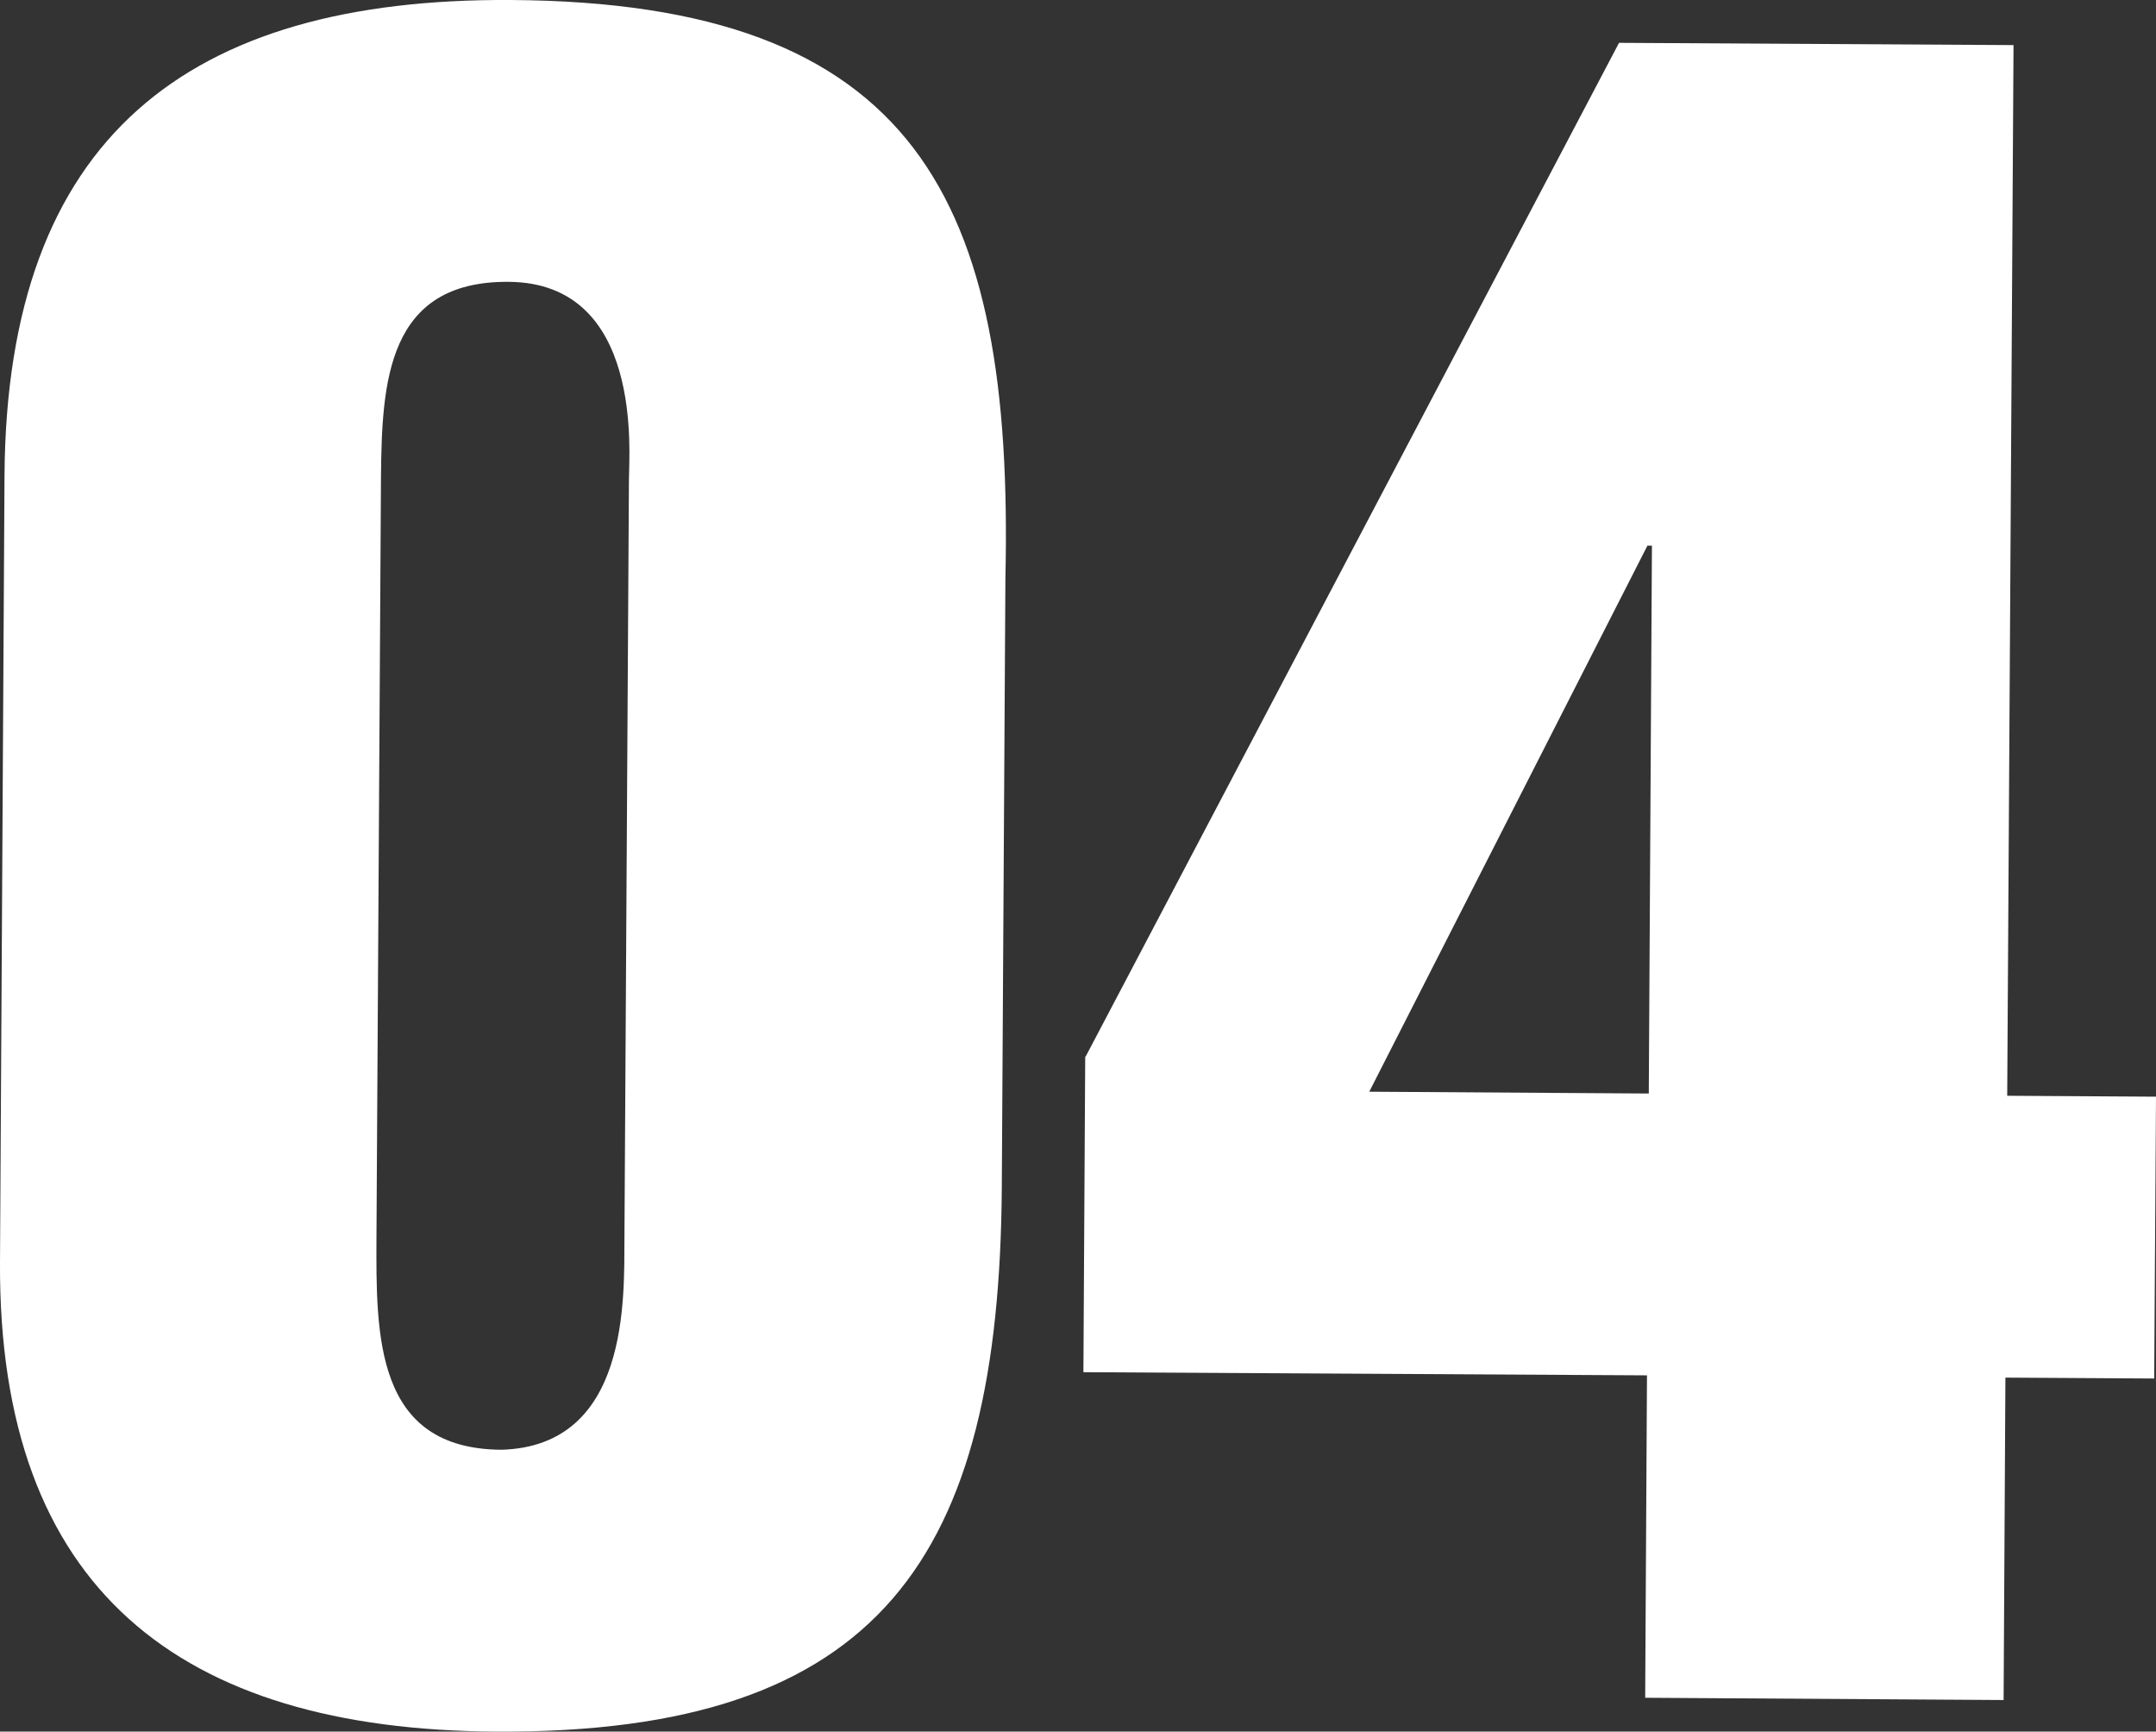
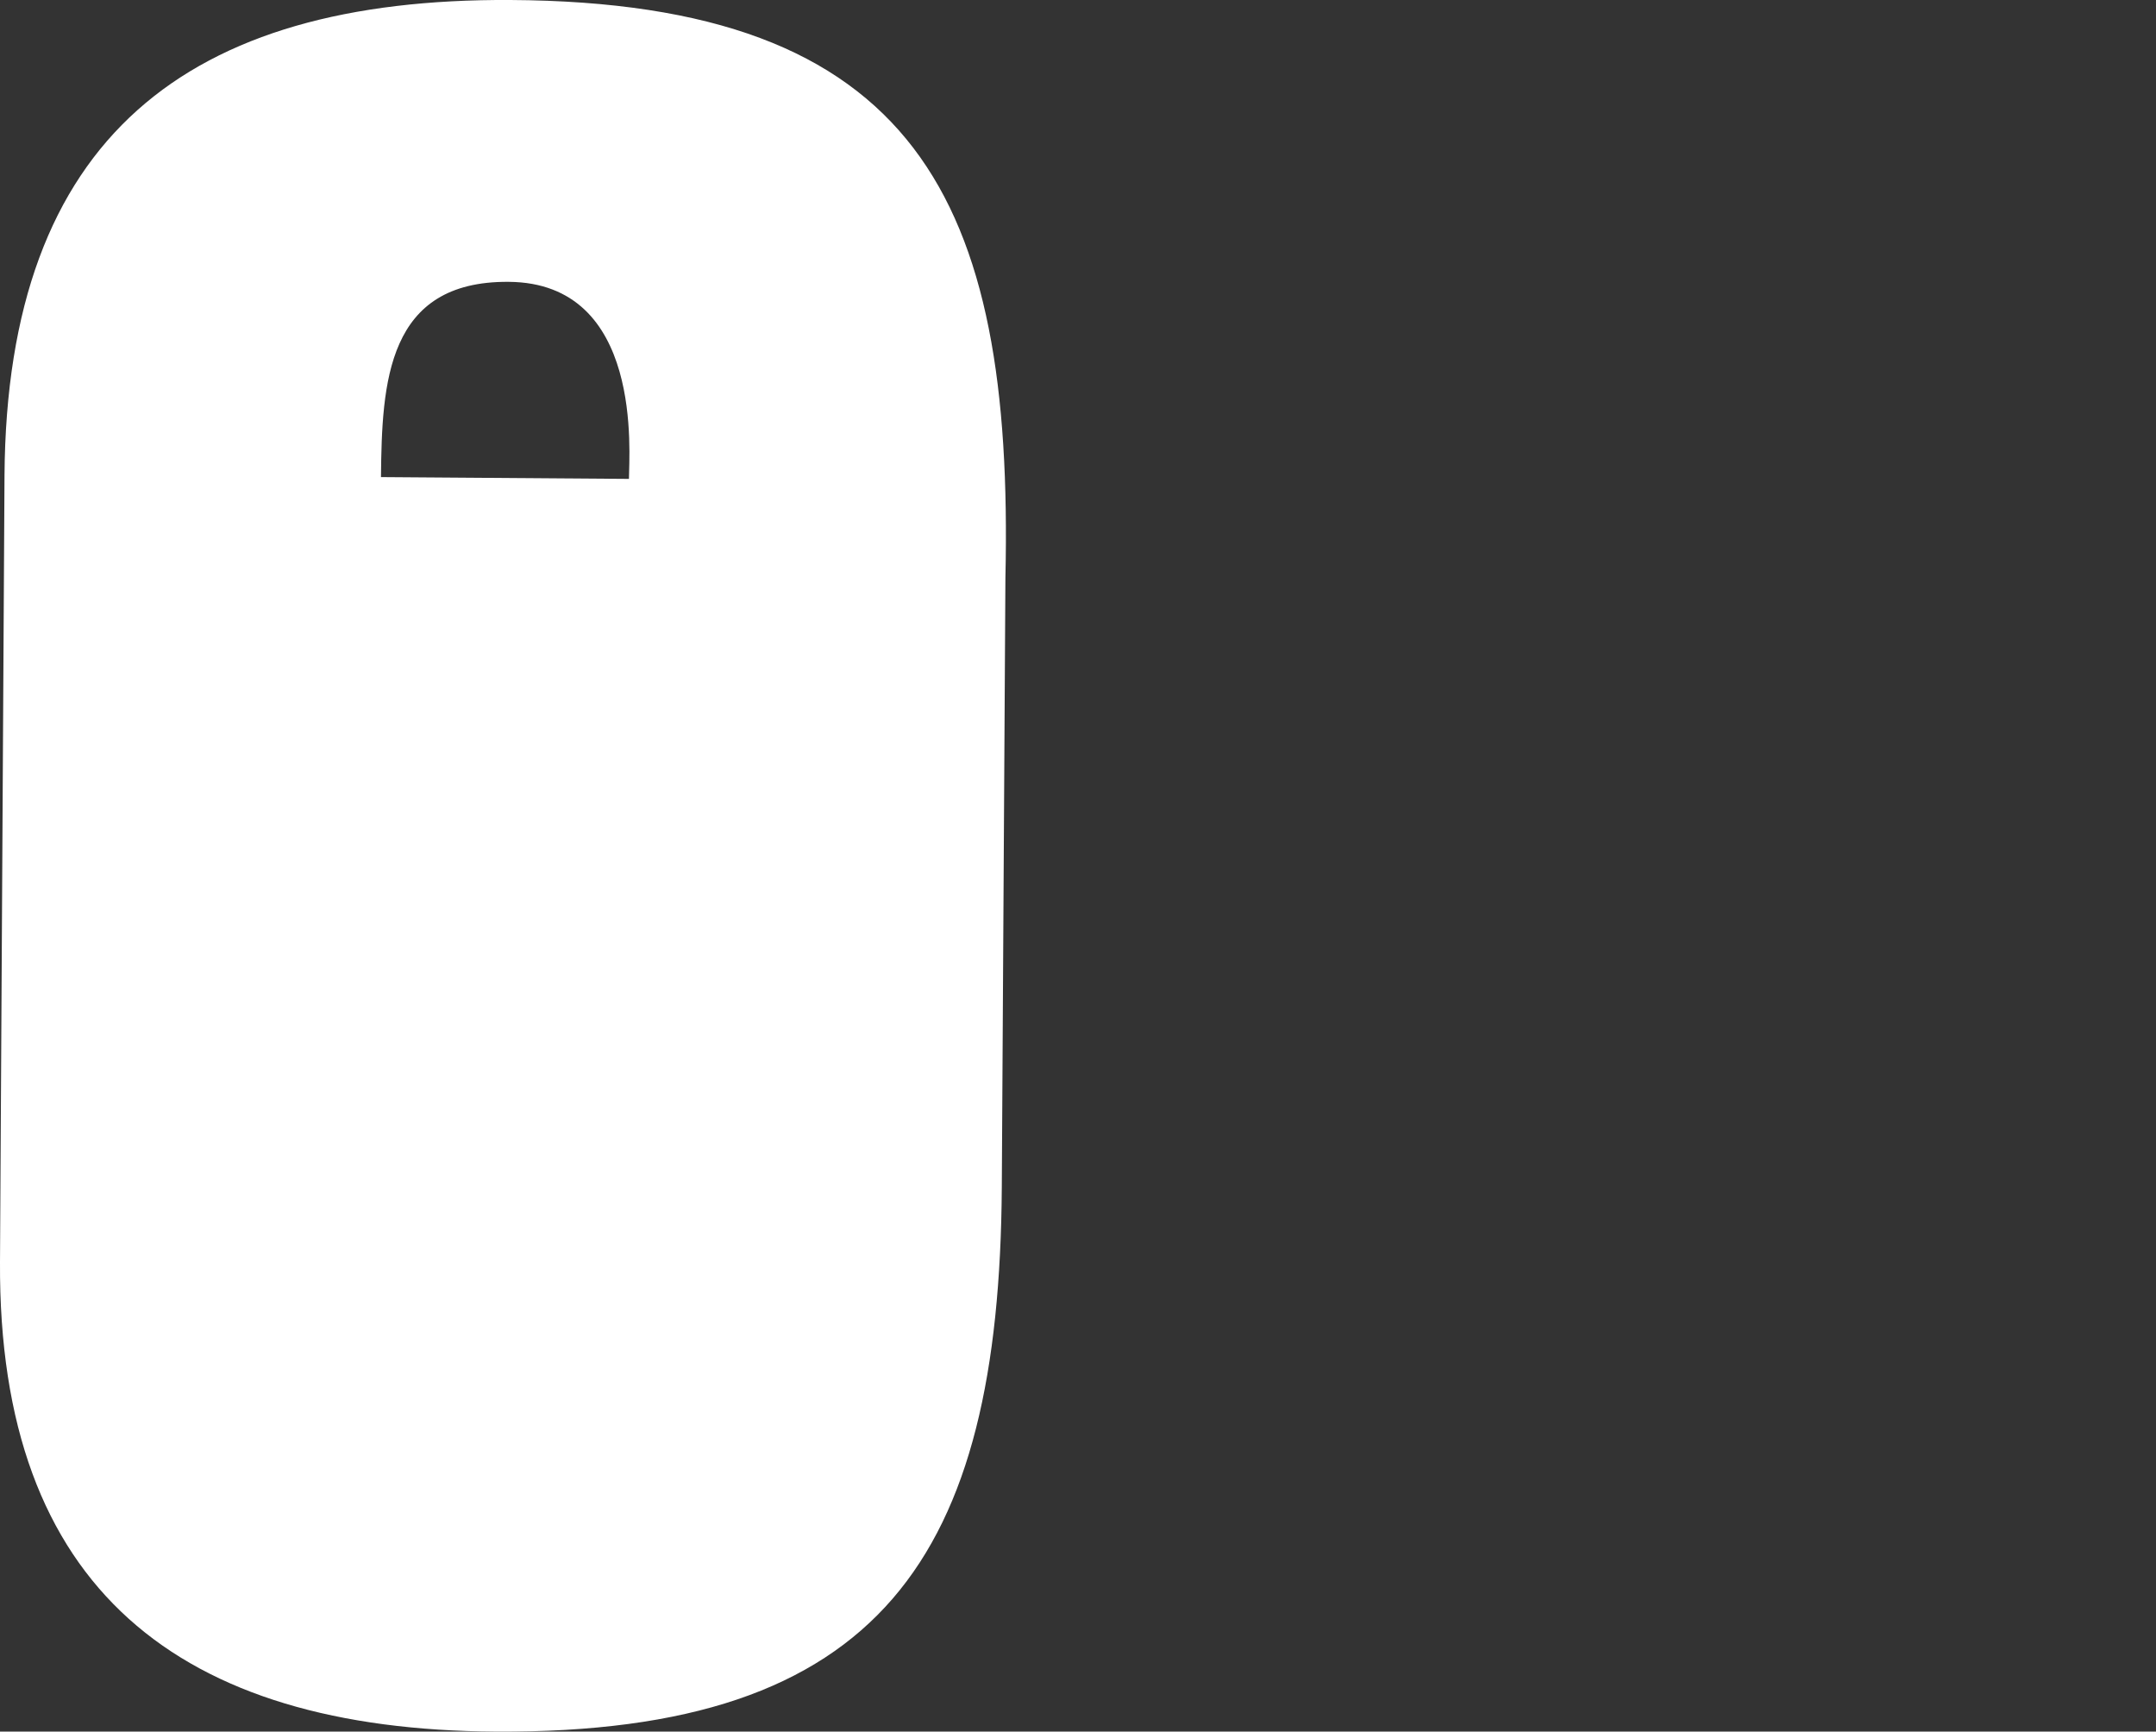
<svg xmlns="http://www.w3.org/2000/svg" id="_レイヤー_2" viewBox="0 0 47.82 38.4">
  <rect x="0" y="0" width="47.82" height="38.4" fill="#333333" stroke="none" />
  <defs>
    <style>.cls-1{fill:#fff;}</style>
  </defs>
  <g id="_文字画像">
-     <path class="cls-1" d="M.1,10.54C.15,3.04,4.17-.04,11.32,0c9,.05,11.17,4.42,10.98,12.82l-.08,13.5c-.05,8.2-2.67,12.13-11.22,12.08C3.99,38.36-.04,35.24,0,27.99L.1,10.54ZM13.95,10.62c0-.55.33-4.35-2.67-4.37-2.7-.02-2.81,2.23-2.83,4.33l-.1,16.85c-.01,2.2-.03,4.7,2.77,4.72,2.85-.08,2.72-3.38,2.73-4.68l.1-16.85Z" />
-     <path class="cls-1" d="M24.08,23.43L35.91.95l8.75.05-.14,23.3,3.3.02-.04,6.25-3.3-.02-.04,7.15-7.95-.05.04-7.15-12.5-.07.04-7ZM36.57,24.25l.07-12.15h-.1s-6.17,12.11-6.17,12.11l6.2.04Z" />
+     <path class="cls-1" d="M.1,10.54C.15,3.04,4.17-.04,11.32,0c9,.05,11.17,4.42,10.98,12.82l-.08,13.5c-.05,8.2-2.67,12.13-11.22,12.08C3.99,38.36-.04,35.24,0,27.99L.1,10.54ZM13.95,10.62c0-.55.33-4.35-2.67-4.37-2.7-.02-2.81,2.23-2.83,4.33l-.1,16.85l.1-16.85Z" />
  </g>
</svg>